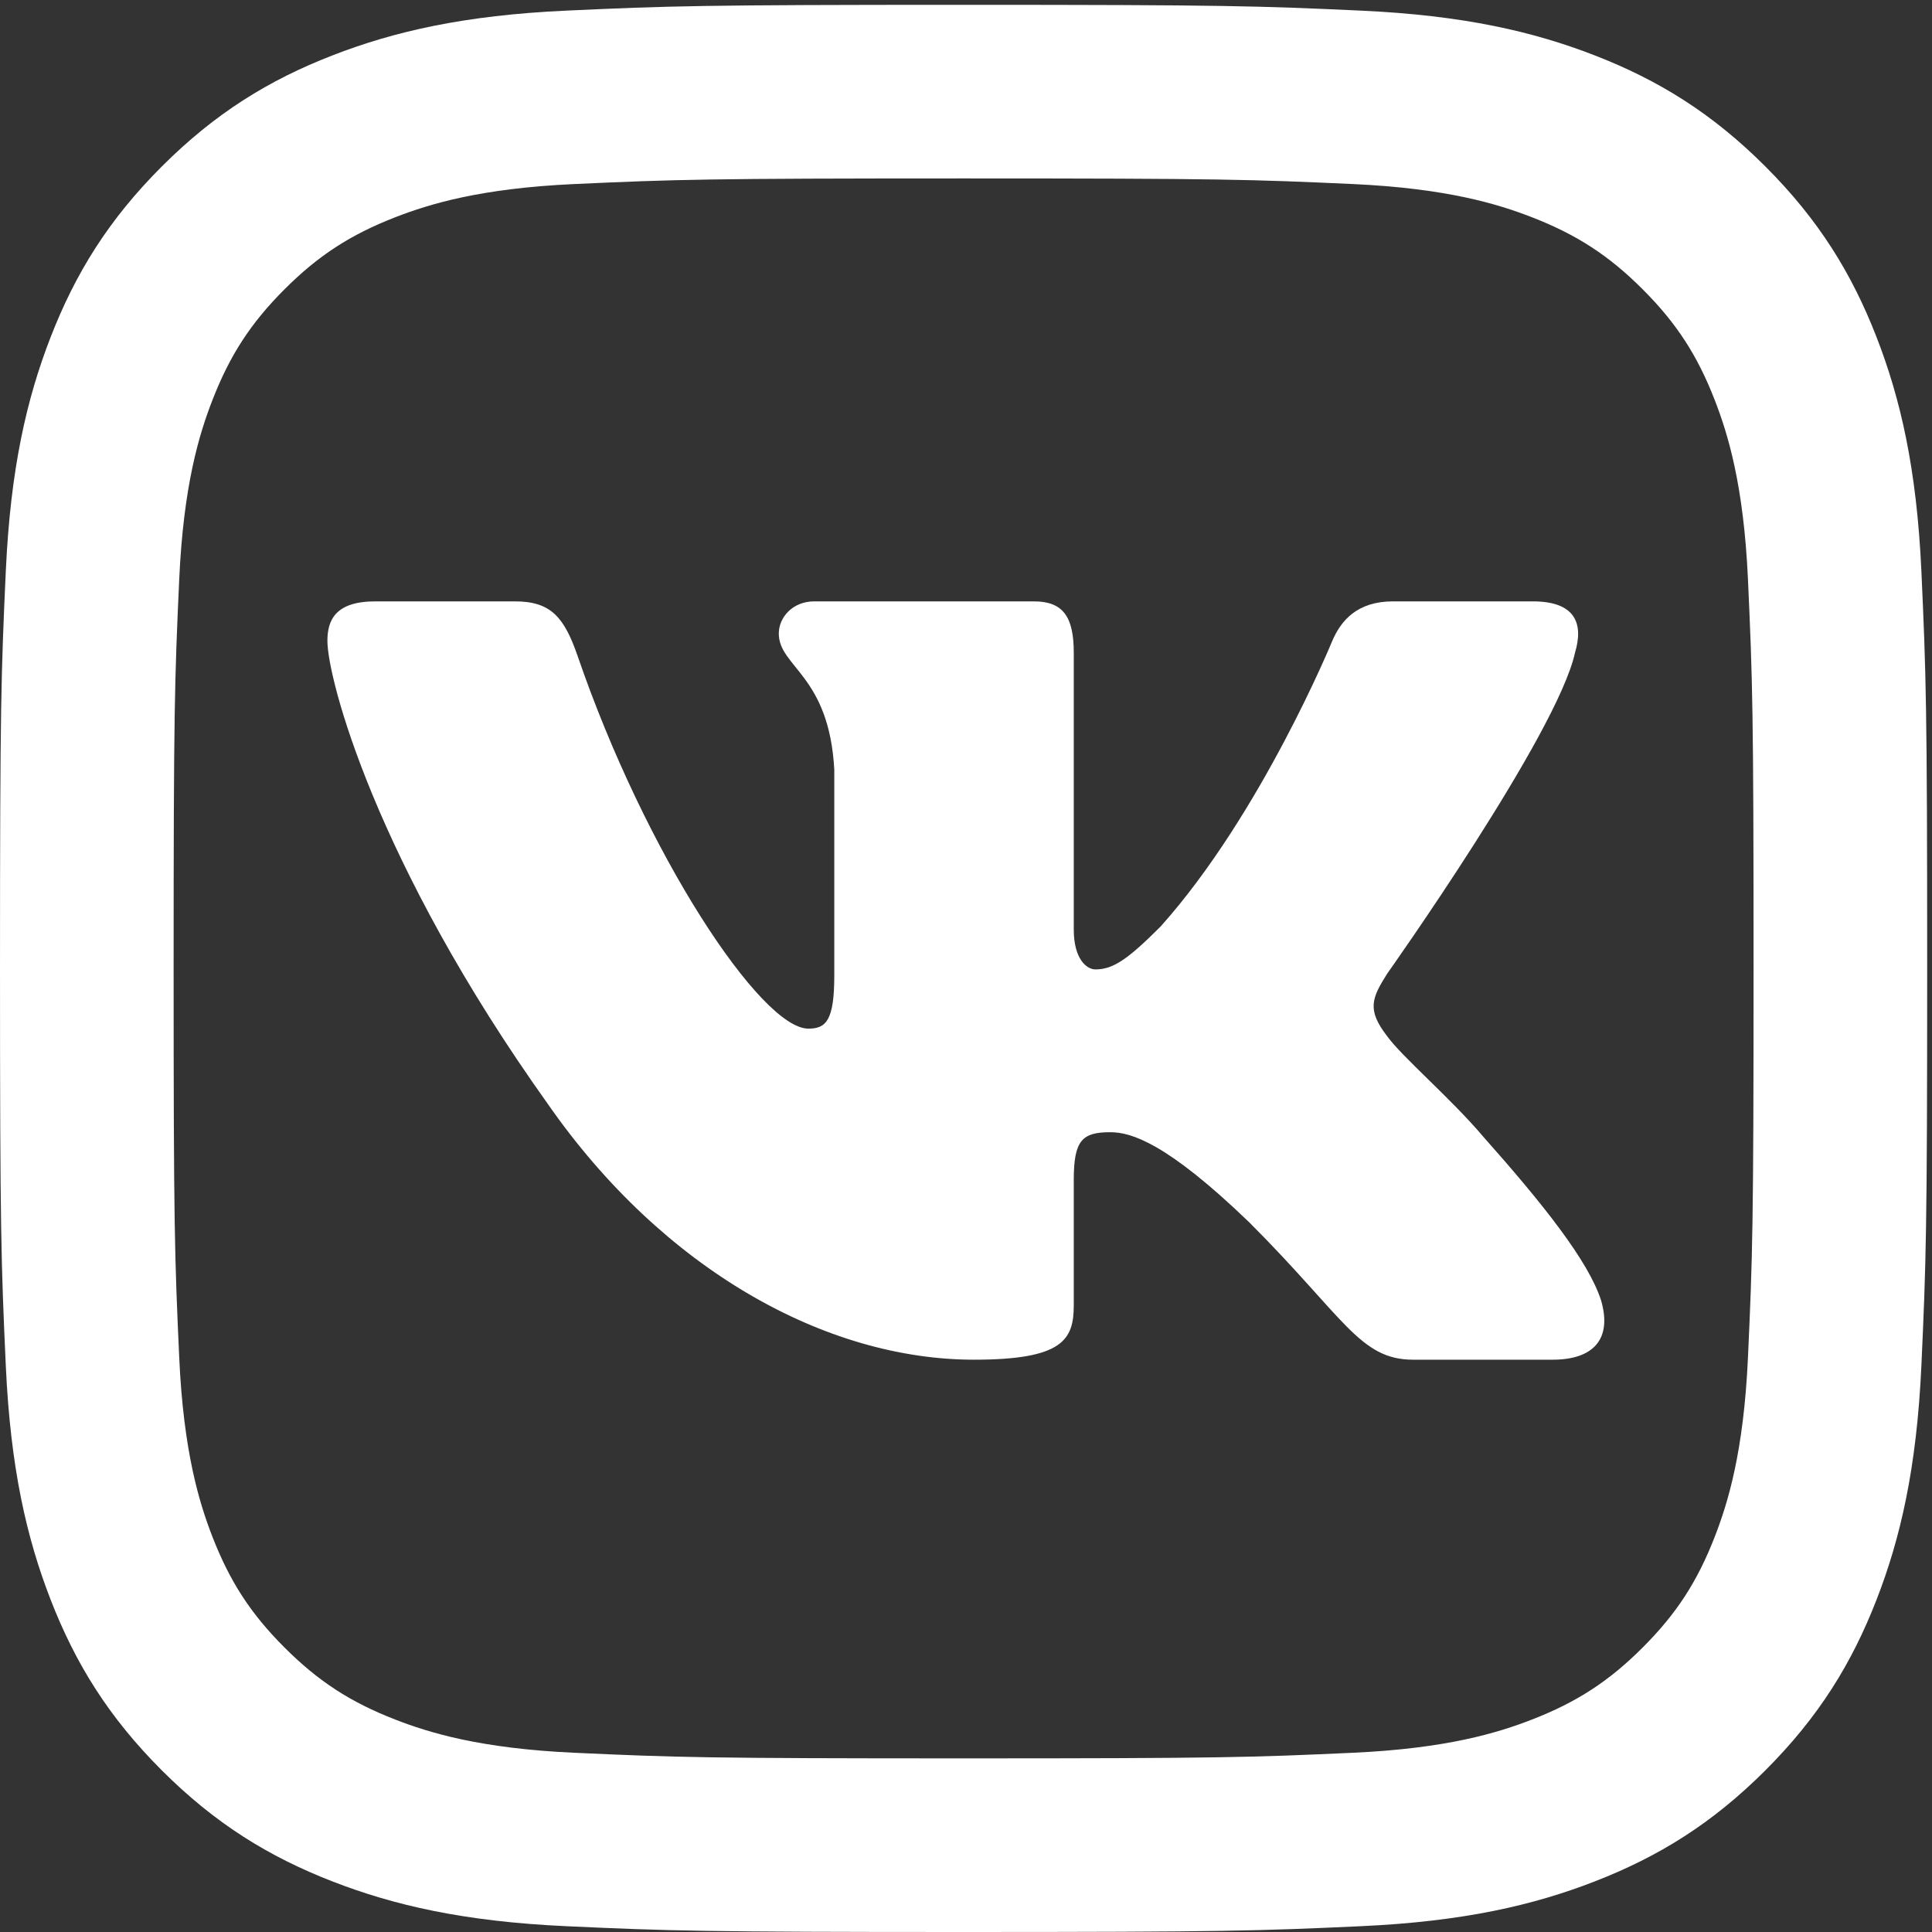
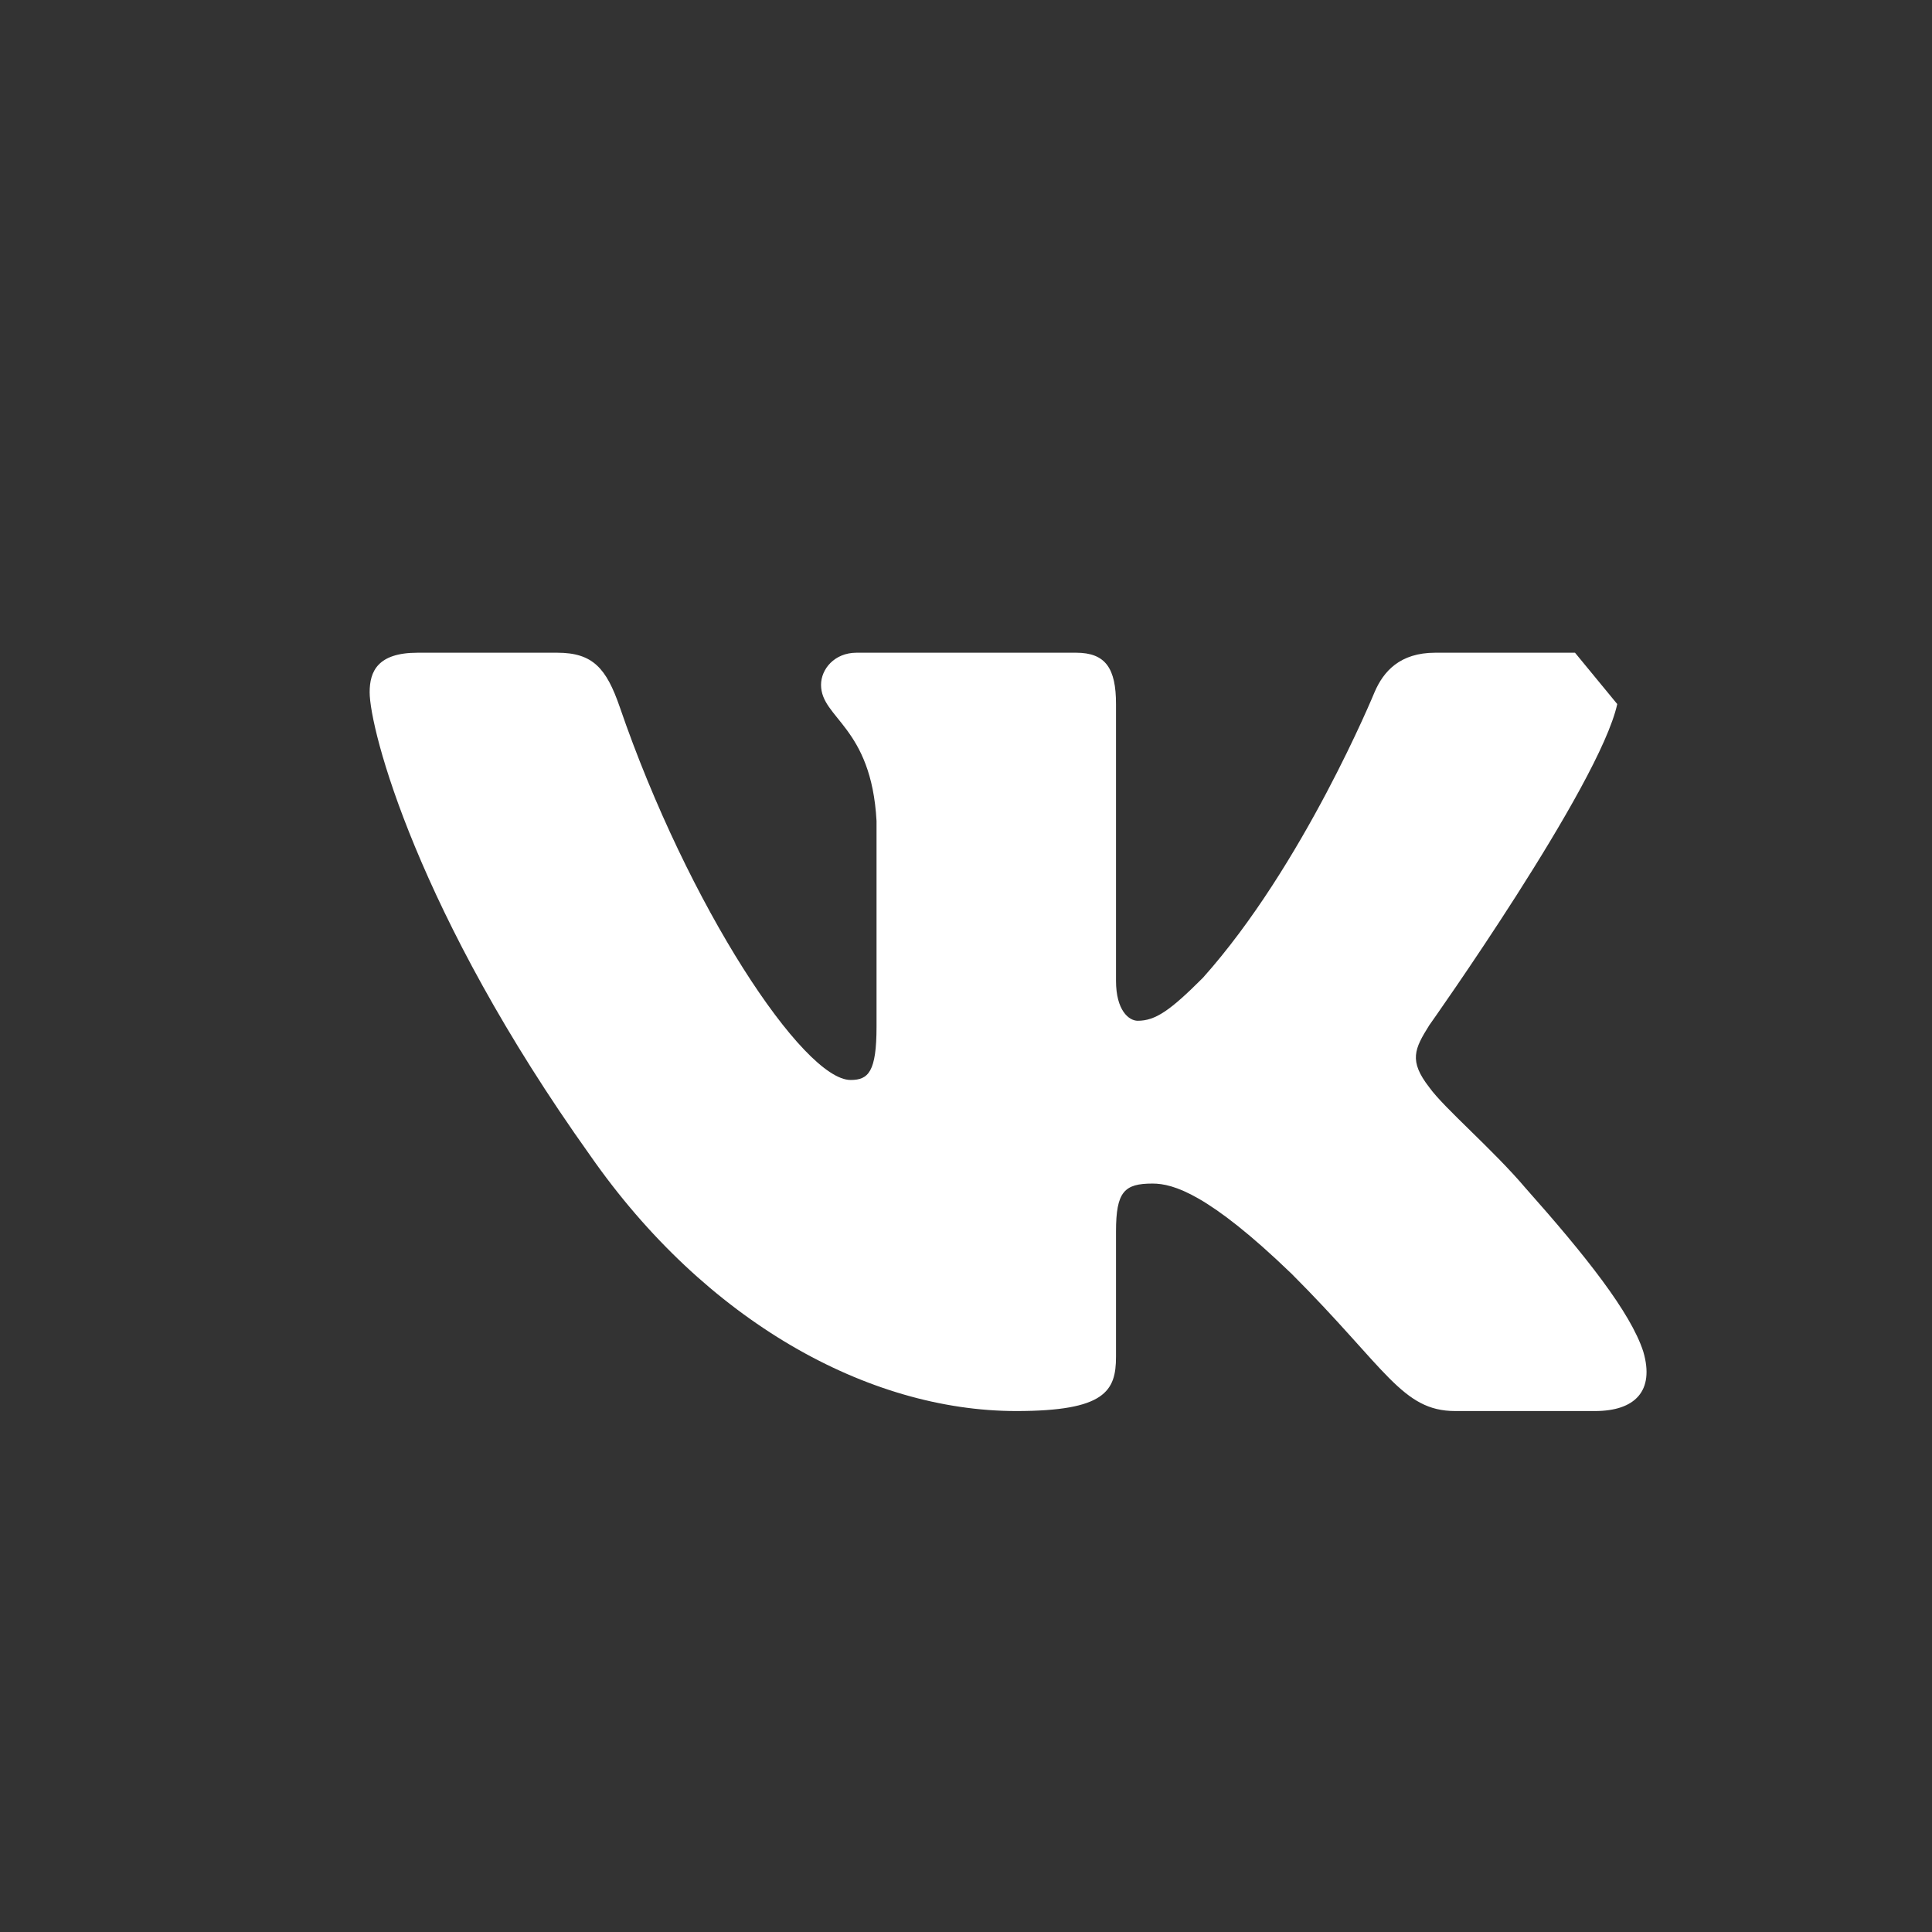
<svg xmlns="http://www.w3.org/2000/svg" id="vk_logo" width="608.37" height="608.37" version="1.1" viewBox="0 0 608.37 608.37" xml:space="preserve">
  <rect x="0" y="0" width="608.37" height="608.37" fill="#333333" stroke="none" />
-   <path id="path916" class="vk_logo" transform="matrix(.133 0 0 -.133 0 608.37)" d="m2281.4 4562.8c-619.59 0-697.28-2.61-940.61-13.73-242.84-11.09-408.68-49.65-553.78-106.04-150.03-58.3-277.25-136.31-404.09-263.14s-204.84-254.07-263.14-404.09c-56.41-145.12-94.972-310.96-106.05-553.79-11.113-243.33-13.727-321.01-13.727-940.6 0-619.61 2.613-697.29 13.727-940.62 11.074-242.83 49.637-408.67 106.05-553.79 58.293-150.02 136.3-277.26 263.14-404.09 126.83-126.83 254.06-204.84 404.09-263.14 145.1-56.391 310.94-94.95 553.78-106.04 243.33-11.102 321.02-13.73 940.61-13.73s697.29 2.629 940.62 13.73c242.83 11.09 408.67 49.648 553.78 106.04 150.03 58.3 277.25 136.31 404.08 263.14 126.83 126.83 204.84 254.07 263.14 404.09 56.41 145.12 94.97 310.96 106.05 553.79 11.11 243.33 13.72 321.01 13.72 940.62 0 619.59-2.61 697.27-13.72 940.6-11.08 242.83-49.64 408.67-106.05 553.79-58.3 150.02-136.31 277.26-263.14 404.09s-254.05 204.84-404.08 263.14c-145.11 56.39-310.95 94.95-553.78 106.04-243.33 11.12-321.03 13.73-940.62 13.73m0-411.05c609.16 0 681.3-2.33 921.88-13.3 222.43-10.15 343.23-47.33 423.62-78.56 106.5-41.39 182.5-90.84 262.32-170.66 79.85-79.84 129.29-155.83 170.66-262.32 31.23-80.39 68.41-201.2 78.56-423.62 10.97-240.58 13.3-312.72 13.3-921.88 0-609.18-2.33-681.32-13.3-921.88-10.15-222.44-47.33-343.25-78.56-423.64-41.37-106.48-90.81-182.48-170.66-262.32-79.82-79.828-155.82-129.27-262.32-170.65-80.39-31.242-201.19-68.422-423.62-78.551-240.54-10.992-312.67-13.301-921.88-13.301s-681.34 2.309-921.88 13.301c-222.42 10.129-343.23 47.309-423.62 78.551-106.49 41.379-182.5 90.82-262.32 170.65-79.824 79.84-129.27 155.84-170.66 262.32-31.235 80.389-68.41 201.2-78.563 423.64-10.968 240.56-13.297 312.7-13.297 921.88 0 609.16 2.329 681.3 13.297 921.88 10.153 222.42 47.328 343.23 78.563 423.62 41.39 106.49 90.832 182.48 170.66 262.32 79.824 79.82 155.83 129.27 262.32 170.66 80.388 31.23 201.2 68.41 423.62 78.56 240.58 10.97 312.72 13.3 921.88 13.3" fill="#fff" />
-   <path id="path4" class="vk_logo" transform="matrix(3.142 0 0 3.142 1.938 -2.297)" d="m157.23 66.146c0.89-2.966 0-5.146-4.234-5.146h-14c-3.56 0-5.201 1.883-6.091 3.959 0 0-7.12 17.354-17.205 28.626-3.263 3.263-4.746 4.301-6.526 4.301-0.89 0-2.178-1.038-2.178-4.004v-27.736c0-3.56-1.033-5.146-4-5.146h-22c-2.224 0-3.562 1.652-3.562 3.218 0 3.375 5.043 4.153 5.562 13.645v20.617c0 4.52-0.816 5.34-2.596 5.34-4.746 0-16.291-17.431-23.138-37.377-1.342-3.877-2.688-5.443-6.266-5.443h-14c-4 0-4.8 1.883-4.8 3.959 0 3.708 4.746 22.1 22.1 46.424 11.569 16.612 27.868 25.616 42.7 25.616 8.899 0 10-2 10-5.445v-12.555c0-4 0.843-4.798 3.661-4.798 2.076 0 5.636 1.038 13.942 9.047 9.492 9.492 11.057 13.751 16.397 13.751h14c4 0 6-2 4.846-5.947-1.263-3.934-5.795-9.641-11.808-16.406-3.263-3.856-8.158-8.009-9.641-10.086-2.076-2.669-1.483-3.856 0-6.229 0 0 17.057-24.028 18.837-32.185z" fill="#fff" fill-rule="evenodd" />
+   <path id="path4" class="vk_logo" transform="matrix(3.142 0 0 3.142 1.938 -2.297)" d="m157.23 66.146h-14c-3.56 0-5.201 1.883-6.091 3.959 0 0-7.12 17.354-17.205 28.626-3.263 3.263-4.746 4.301-6.526 4.301-0.89 0-2.178-1.038-2.178-4.004v-27.736c0-3.56-1.033-5.146-4-5.146h-22c-2.224 0-3.562 1.652-3.562 3.218 0 3.375 5.043 4.153 5.562 13.645v20.617c0 4.52-0.816 5.34-2.596 5.34-4.746 0-16.291-17.431-23.138-37.377-1.342-3.877-2.688-5.443-6.266-5.443h-14c-4 0-4.8 1.883-4.8 3.959 0 3.708 4.746 22.1 22.1 46.424 11.569 16.612 27.868 25.616 42.7 25.616 8.899 0 10-2 10-5.445v-12.555c0-4 0.843-4.798 3.661-4.798 2.076 0 5.636 1.038 13.942 9.047 9.492 9.492 11.057 13.751 16.397 13.751h14c4 0 6-2 4.846-5.947-1.263-3.934-5.795-9.641-11.808-16.406-3.263-3.856-8.158-8.009-9.641-10.086-2.076-2.669-1.483-3.856 0-6.229 0 0 17.057-24.028 18.837-32.185z" fill="#fff" fill-rule="evenodd" />
</svg>